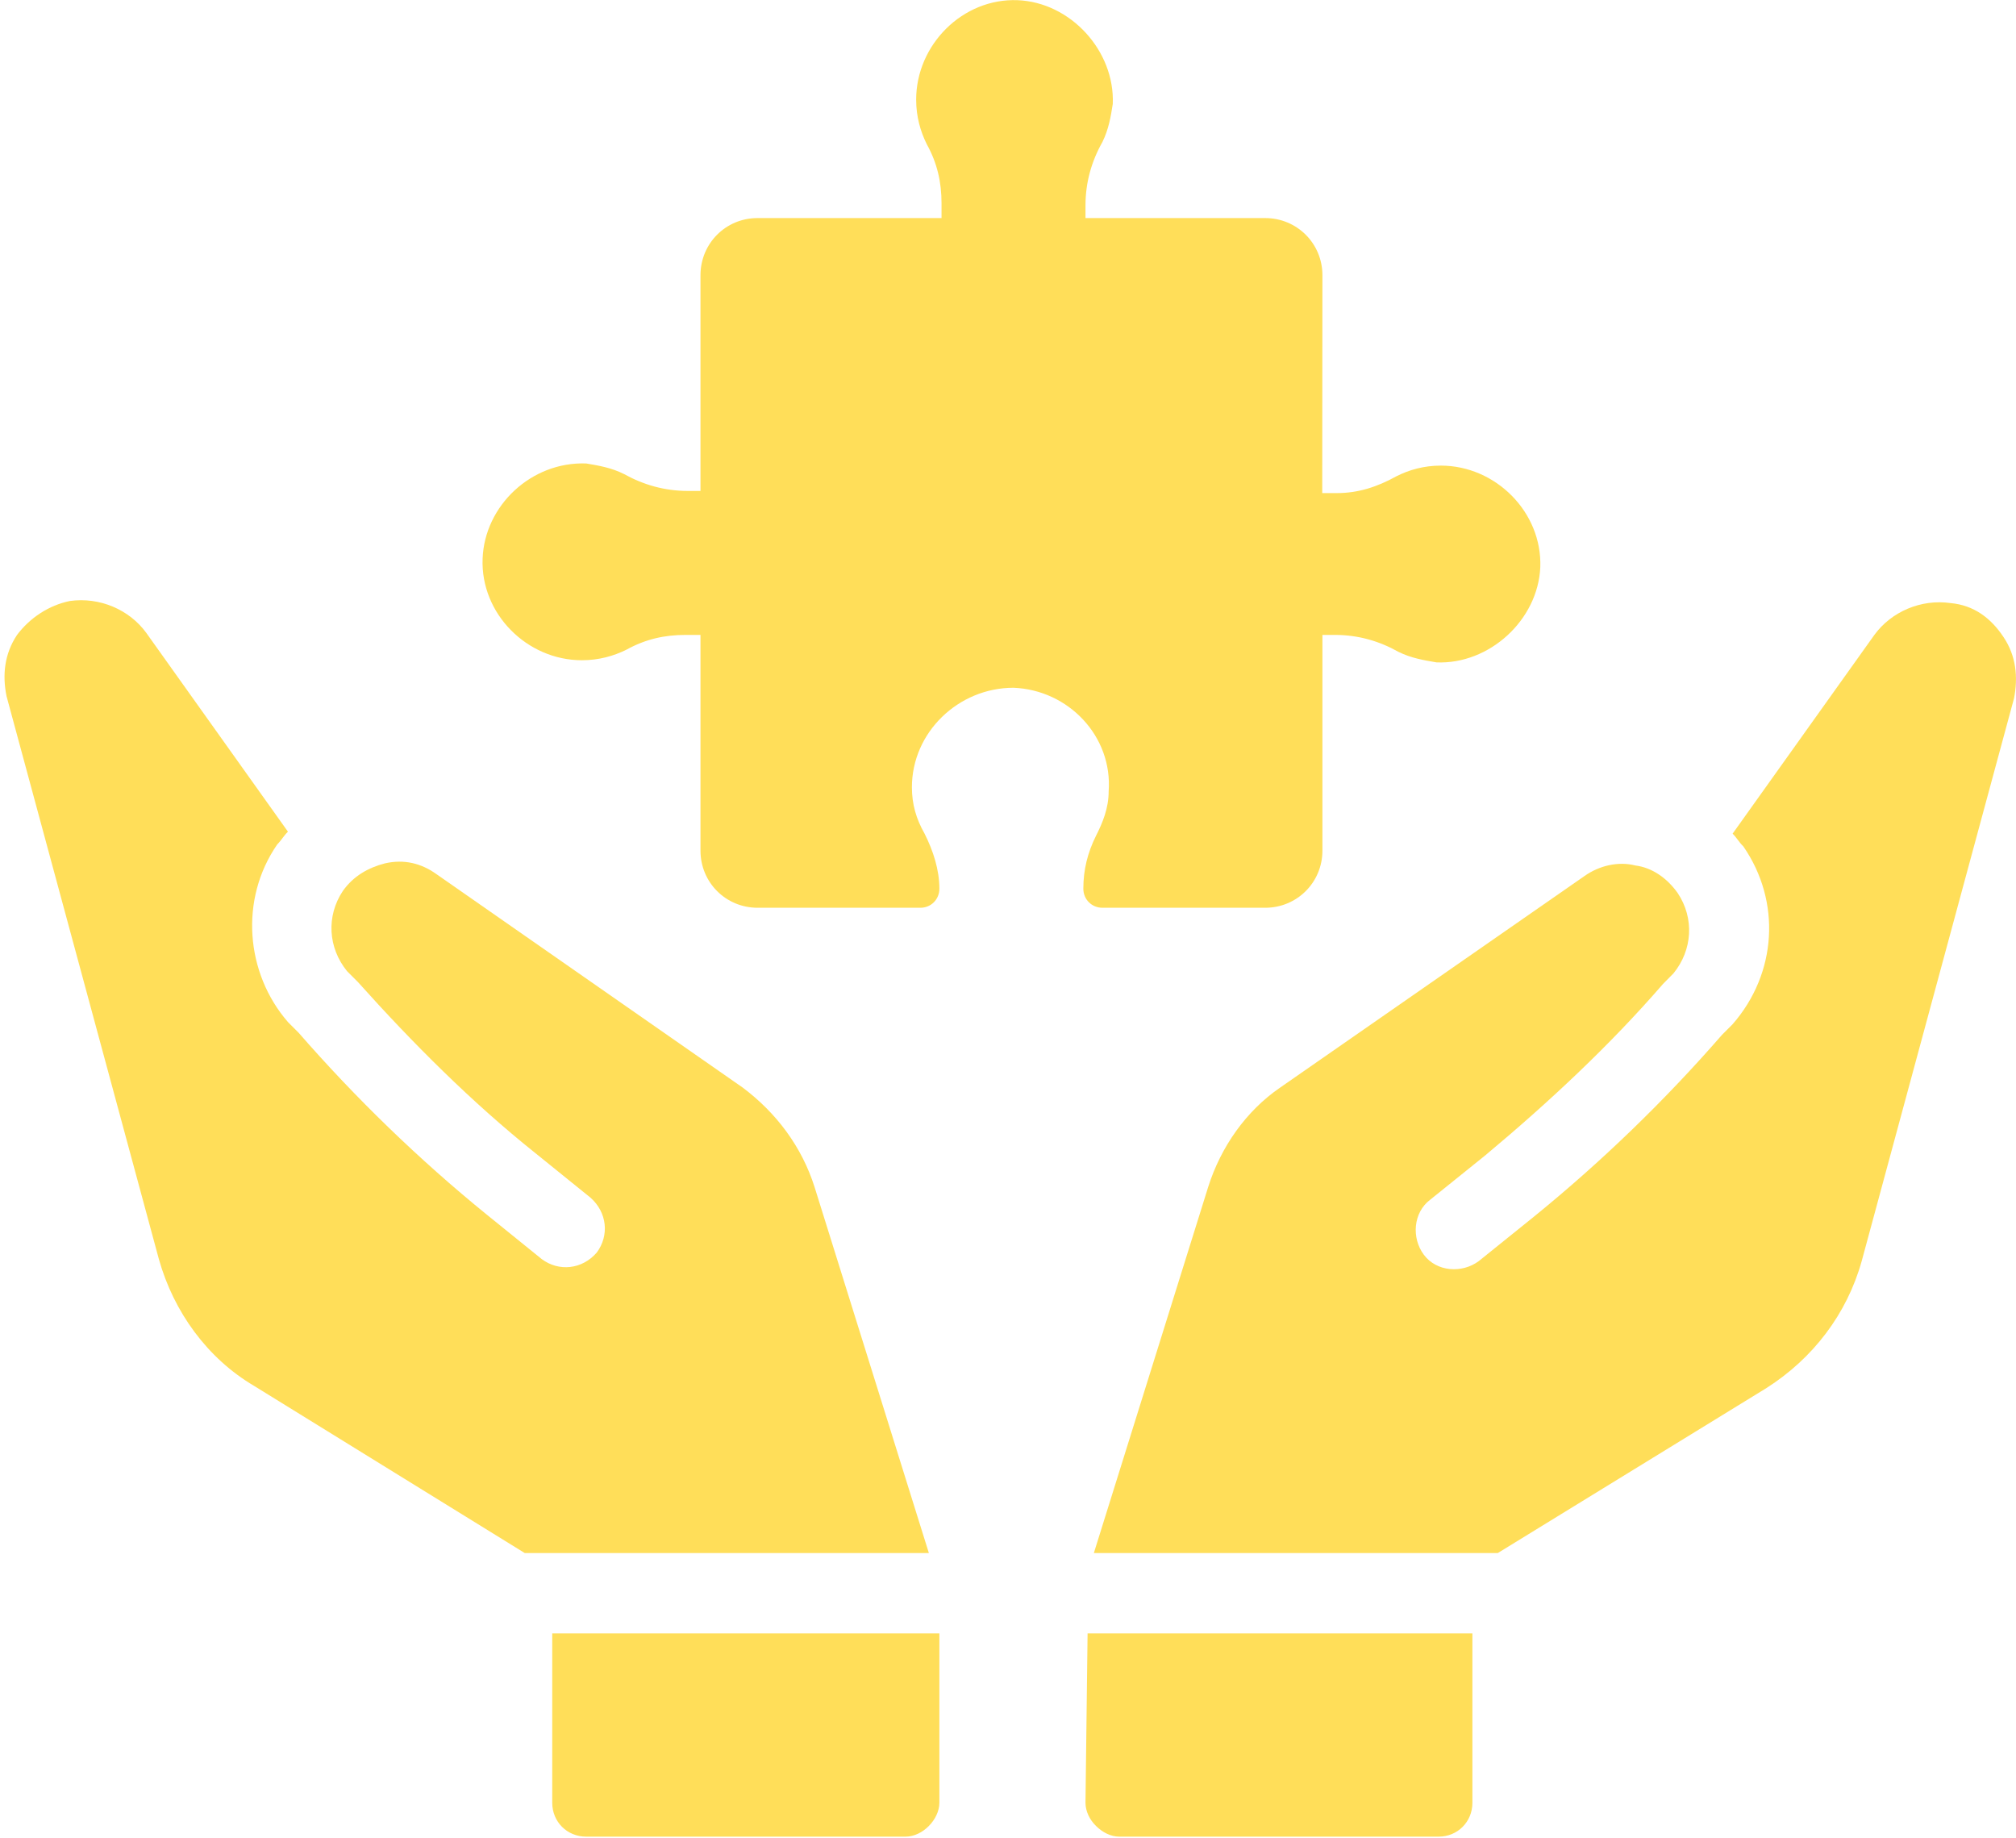
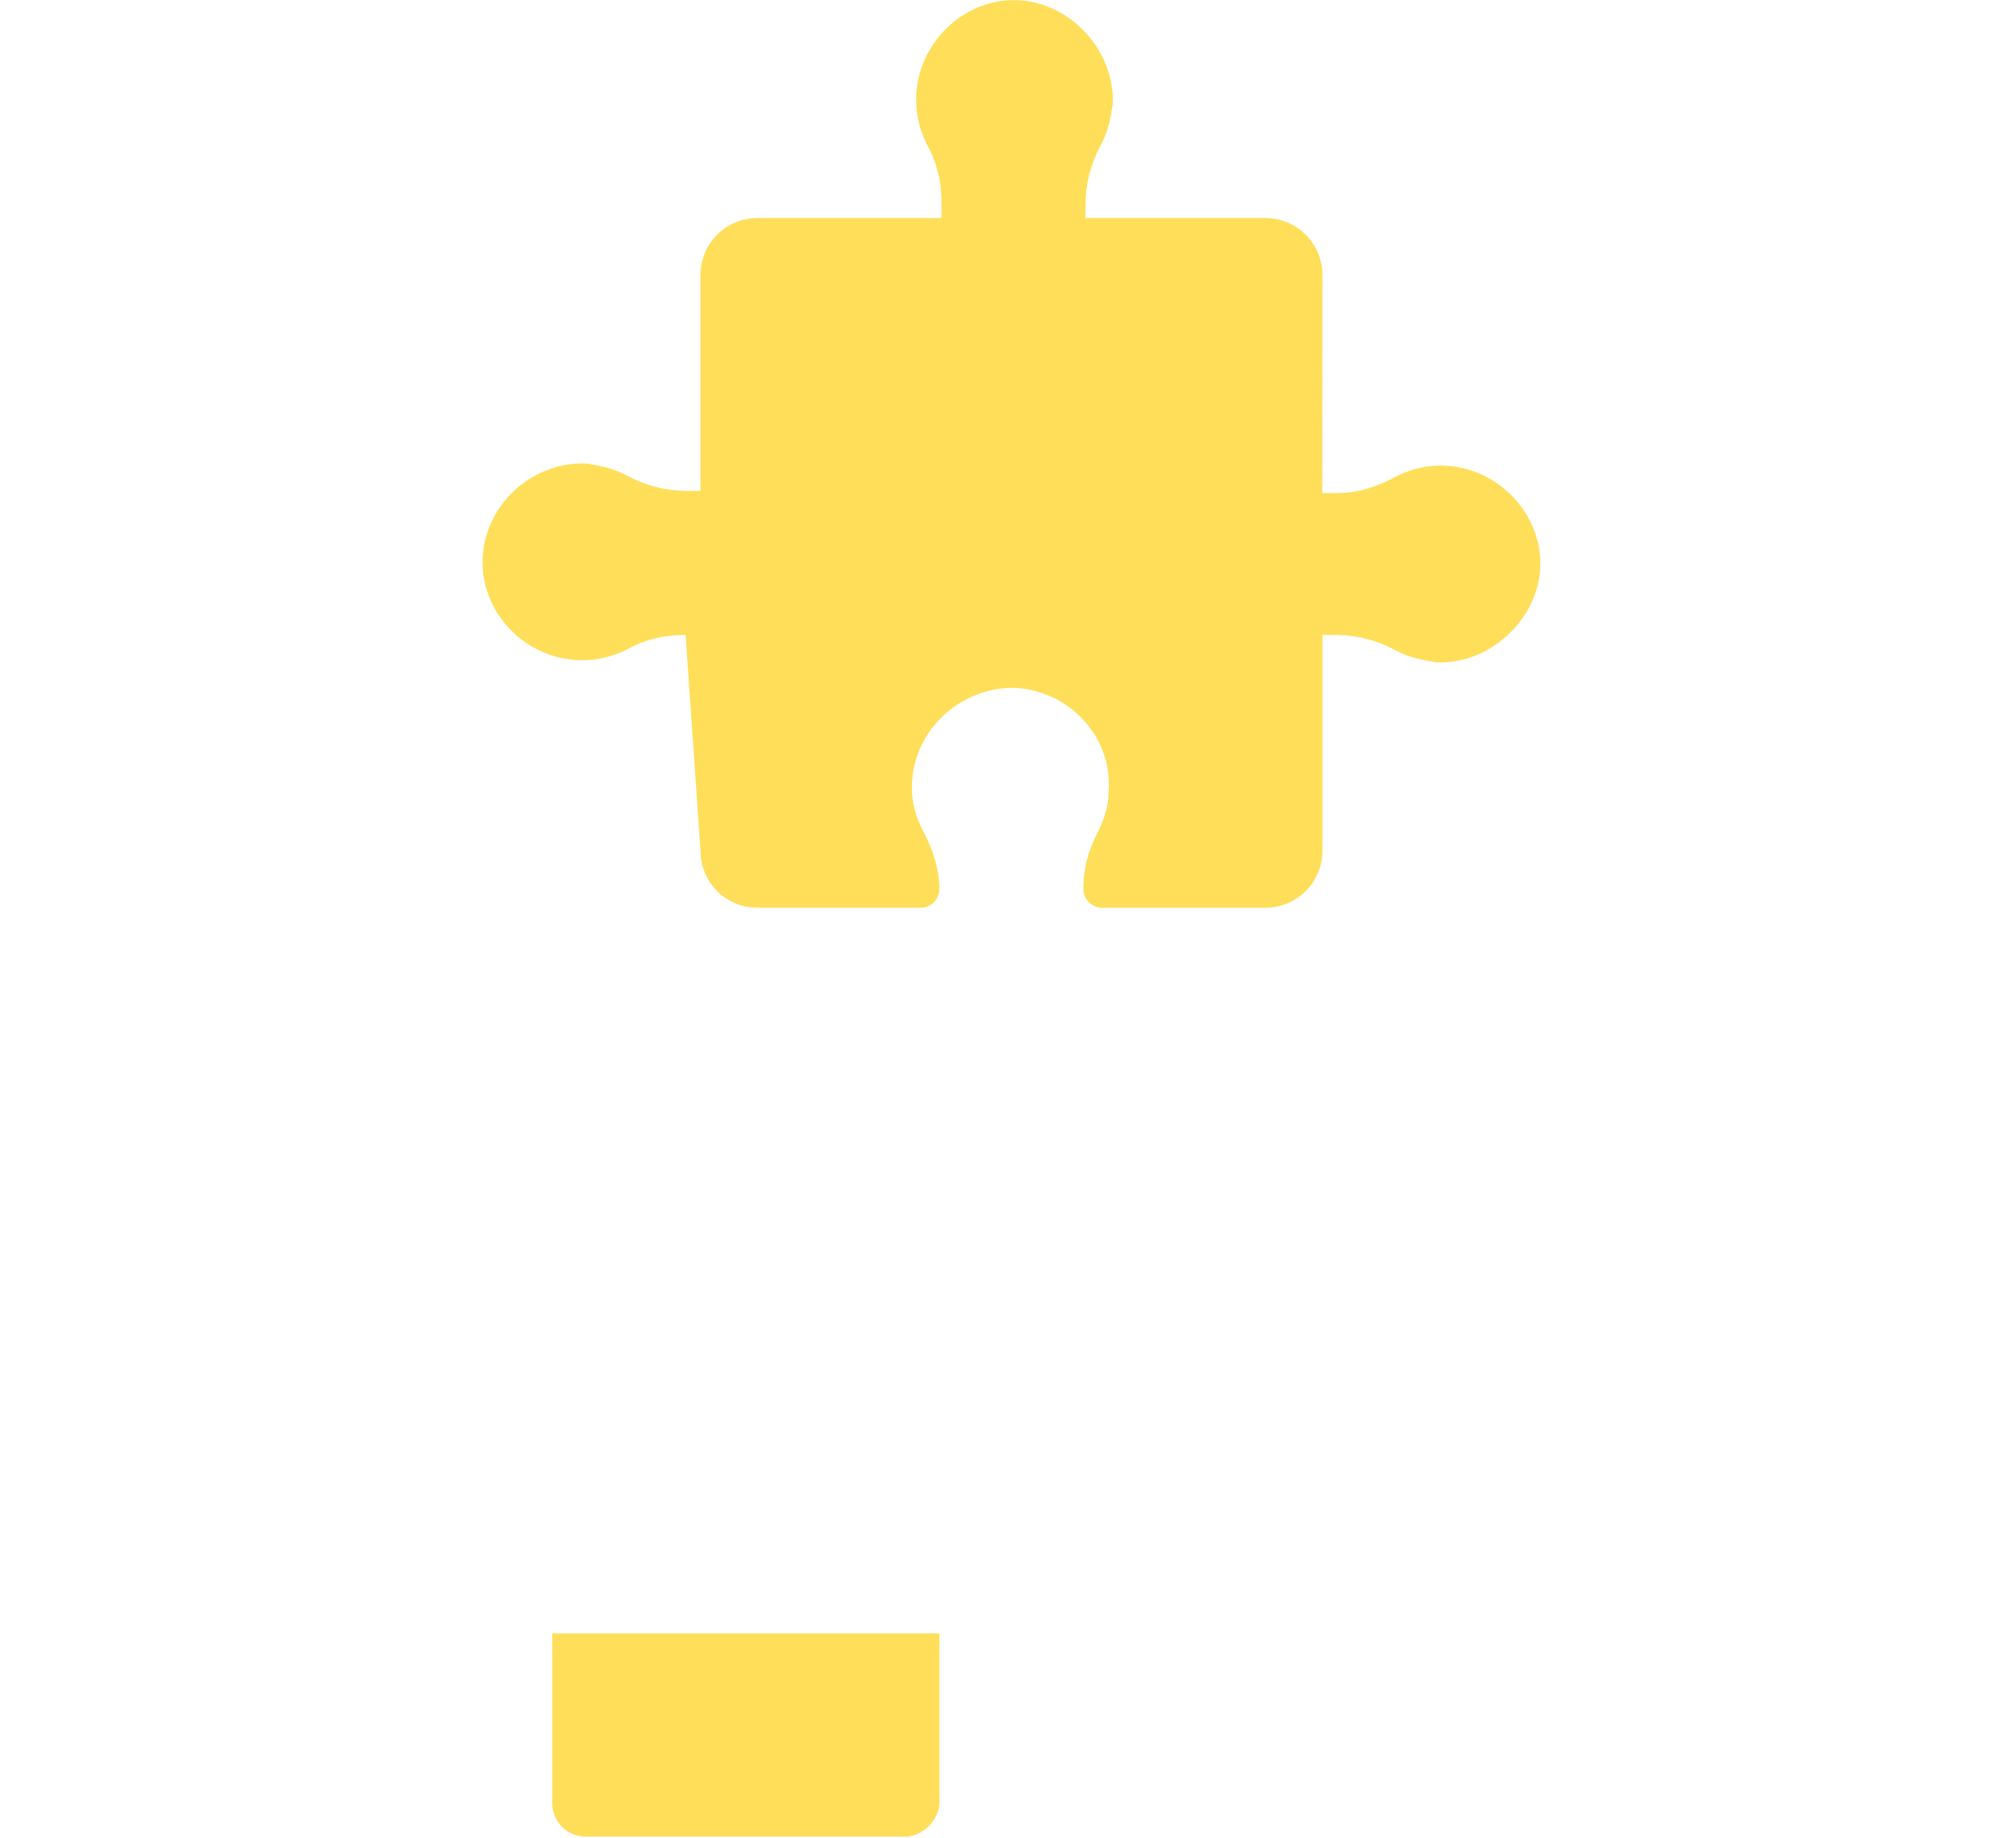
<svg xmlns="http://www.w3.org/2000/svg" fill="#000000" height="40.2" preserveAspectRatio="xMidYMid meet" version="1" viewBox="-0.1 -0.0 44.1 40.2" width="44.1" zoomAndPan="magnify">
  <defs>
    <clipPath id="a">
-       <path d="M 23 35 L 33 35 L 33 40.172 L 23 40.172 Z M 23 35" />
-     </clipPath>
+       </clipPath>
    <clipPath id="b">
      <path d="M 11 35 L 21 35 L 21 40.172 L 11 40.172 Z M 11 35" />
    </clipPath>
  </defs>
  <g>
    <g id="change1_2">
-       <path d="M 43.727 13.934 C 43.449 13.516 43.078 13.238 42.57 13.191 C 41.922 13.098 41.273 13.379 40.902 13.887 L 37.801 18.234 C 37.895 18.328 37.941 18.422 38.035 18.512 C 38.867 19.715 38.773 21.289 37.801 22.402 L 37.57 22.633 C 36.324 24.066 34.934 25.41 33.453 26.613 L 32.25 27.582 C 31.879 27.859 31.324 27.816 31.047 27.445 C 30.77 27.074 30.816 26.52 31.184 26.242 L 32.391 25.27 C 33.777 24.113 35.117 22.863 36.277 21.523 L 36.508 21.289 C 36.922 20.781 36.969 20.086 36.598 19.531 C 36.367 19.207 36.043 18.977 35.672 18.93 C 35.305 18.836 34.887 18.93 34.562 19.16 L 27.902 23.789 C 27.16 24.297 26.605 25.086 26.328 25.965 L 23.828 33.969 L 32.664 33.969 L 38.543 30.359 C 39.559 29.711 40.301 28.742 40.625 27.582 L 43.957 15.273 C 44.047 14.812 44.004 14.348 43.727 13.934" fill="#ffde59" />
-     </g>
+       </g>
    <g clip-path="url(#a)" id="change1_5">
-       <path d="M 23.645 39.43 C 23.645 39.613 23.734 39.801 23.875 39.938 C 24.016 40.078 24.199 40.172 24.383 40.172 L 31.371 40.172 C 31.785 40.172 32.109 39.848 32.109 39.43 L 32.109 35.727 L 23.691 35.727 L 23.645 39.43" fill="#ffde59" />
-     </g>
+       </g>
    <g id="change1_3">
-       <path d="M 17.719 25.965 C 17.441 25.086 16.887 24.344 16.148 23.789 L 9.438 19.113 C 9.113 18.883 8.742 18.789 8.324 18.883 C 7.957 18.977 7.633 19.16 7.402 19.484 C 7.031 20.039 7.078 20.734 7.492 21.242 L 7.727 21.477 C 8.926 22.816 10.223 24.113 11.613 25.223 L 12.816 26.195 C 13.184 26.52 13.23 27.027 12.953 27.398 C 12.629 27.77 12.121 27.816 11.75 27.539 L 10.547 26.566 C 9.066 25.363 7.68 24.02 6.43 22.586 L 6.199 22.355 C 5.273 21.289 5.133 19.672 5.965 18.469 C 6.059 18.375 6.105 18.281 6.199 18.191 L 3.098 13.84 C 2.727 13.332 2.078 13.055 1.43 13.145 C 0.969 13.238 0.551 13.516 0.273 13.887 C -0.004 14.301 -0.051 14.766 0.043 15.227 L 3.375 27.539 C 3.699 28.695 4.438 29.711 5.457 30.312 L 11.379 33.969 L 20.219 33.969 L 17.719 25.965" fill="#ffde59" />
-     </g>
+       </g>
    <g clip-path="url(#b)" id="change1_1">
      <path d="M 11.98 35.727 L 11.98 39.43 C 11.98 39.848 12.305 40.172 12.723 40.172 L 19.711 40.172 C 19.895 40.172 20.082 40.078 20.219 39.938 C 20.355 39.801 20.449 39.613 20.449 39.43 L 20.449 35.727 L 11.98 35.727" fill="#ffde59" />
    </g>
    <g id="change1_4">
-       <path d="M 23.598 19.438 C 23.598 19.672 23.781 19.855 24.016 19.855 L 27.578 19.855 C 28.27 19.855 28.828 19.301 28.828 18.605 L 28.828 13.887 L 29.102 13.887 C 29.613 13.887 30.074 14.023 30.492 14.258 C 30.77 14.395 31.047 14.441 31.324 14.488 C 32.48 14.535 33.543 13.562 33.594 12.406 C 33.637 11.203 32.617 10.184 31.418 10.184 C 31.047 10.184 30.723 10.277 30.445 10.418 C 30.031 10.648 29.613 10.785 29.148 10.785 L 28.824 10.785 L 28.828 6.02 C 28.828 5.324 28.27 4.77 27.578 4.77 L 23.645 4.77 L 23.645 4.492 C 23.645 3.984 23.781 3.52 24.016 3.105 C 24.152 2.828 24.199 2.551 24.242 2.273 C 24.289 1.113 23.32 0.051 22.16 0.004 C 20.961 -0.043 19.941 0.977 19.941 2.18 C 19.941 2.551 20.035 2.875 20.172 3.152 C 20.402 3.566 20.496 3.984 20.496 4.445 L 20.496 4.77 L 16.469 4.77 C 15.777 4.77 15.223 5.324 15.223 6.02 L 15.223 10.738 L 14.945 10.738 C 14.434 10.738 13.973 10.602 13.555 10.371 C 13.277 10.23 13 10.184 12.723 10.137 C 11.52 10.094 10.5 11.062 10.457 12.219 C 10.41 13.422 11.426 14.441 12.629 14.441 C 13 14.441 13.324 14.348 13.602 14.211 C 14.02 13.98 14.434 13.887 14.898 13.887 L 15.223 13.887 L 15.223 18.605 C 15.223 19.301 15.777 19.855 16.473 19.855 L 20.035 19.855 C 20.266 19.855 20.449 19.672 20.449 19.438 C 20.449 19.023 20.312 18.605 20.125 18.234 C 19.941 17.91 19.848 17.59 19.848 17.219 C 19.848 16.016 20.867 15.043 22.07 15.043 C 23.273 15.09 24.242 16.105 24.152 17.312 C 24.152 17.68 24.016 18.004 23.875 18.281 C 23.691 18.652 23.598 19.023 23.598 19.438" fill="#ffde59" />
+       <path d="M 23.598 19.438 C 23.598 19.672 23.781 19.855 24.016 19.855 L 27.578 19.855 C 28.27 19.855 28.828 19.301 28.828 18.605 L 28.828 13.887 L 29.102 13.887 C 29.613 13.887 30.074 14.023 30.492 14.258 C 30.77 14.395 31.047 14.441 31.324 14.488 C 32.48 14.535 33.543 13.562 33.594 12.406 C 33.637 11.203 32.617 10.184 31.418 10.184 C 31.047 10.184 30.723 10.277 30.445 10.418 C 30.031 10.648 29.613 10.785 29.148 10.785 L 28.824 10.785 L 28.828 6.02 C 28.828 5.324 28.27 4.77 27.578 4.77 L 23.645 4.77 L 23.645 4.492 C 23.645 3.984 23.781 3.52 24.016 3.105 C 24.152 2.828 24.199 2.551 24.242 2.273 C 24.289 1.113 23.32 0.051 22.16 0.004 C 20.961 -0.043 19.941 0.977 19.941 2.18 C 19.941 2.551 20.035 2.875 20.172 3.152 C 20.402 3.566 20.496 3.984 20.496 4.445 L 20.496 4.77 L 16.469 4.77 C 15.777 4.77 15.223 5.324 15.223 6.02 L 15.223 10.738 L 14.945 10.738 C 14.434 10.738 13.973 10.602 13.555 10.371 C 13.277 10.23 13 10.184 12.723 10.137 C 11.52 10.094 10.5 11.062 10.457 12.219 C 10.41 13.422 11.426 14.441 12.629 14.441 C 13 14.441 13.324 14.348 13.602 14.211 C 14.02 13.98 14.434 13.887 14.898 13.887 L 15.223 18.605 C 15.223 19.301 15.777 19.855 16.473 19.855 L 20.035 19.855 C 20.266 19.855 20.449 19.672 20.449 19.438 C 20.449 19.023 20.312 18.605 20.125 18.234 C 19.941 17.91 19.848 17.59 19.848 17.219 C 19.848 16.016 20.867 15.043 22.07 15.043 C 23.273 15.09 24.242 16.105 24.152 17.312 C 24.152 17.68 24.016 18.004 23.875 18.281 C 23.691 18.652 23.598 19.023 23.598 19.438" fill="#ffde59" />
    </g>
  </g>
</svg>